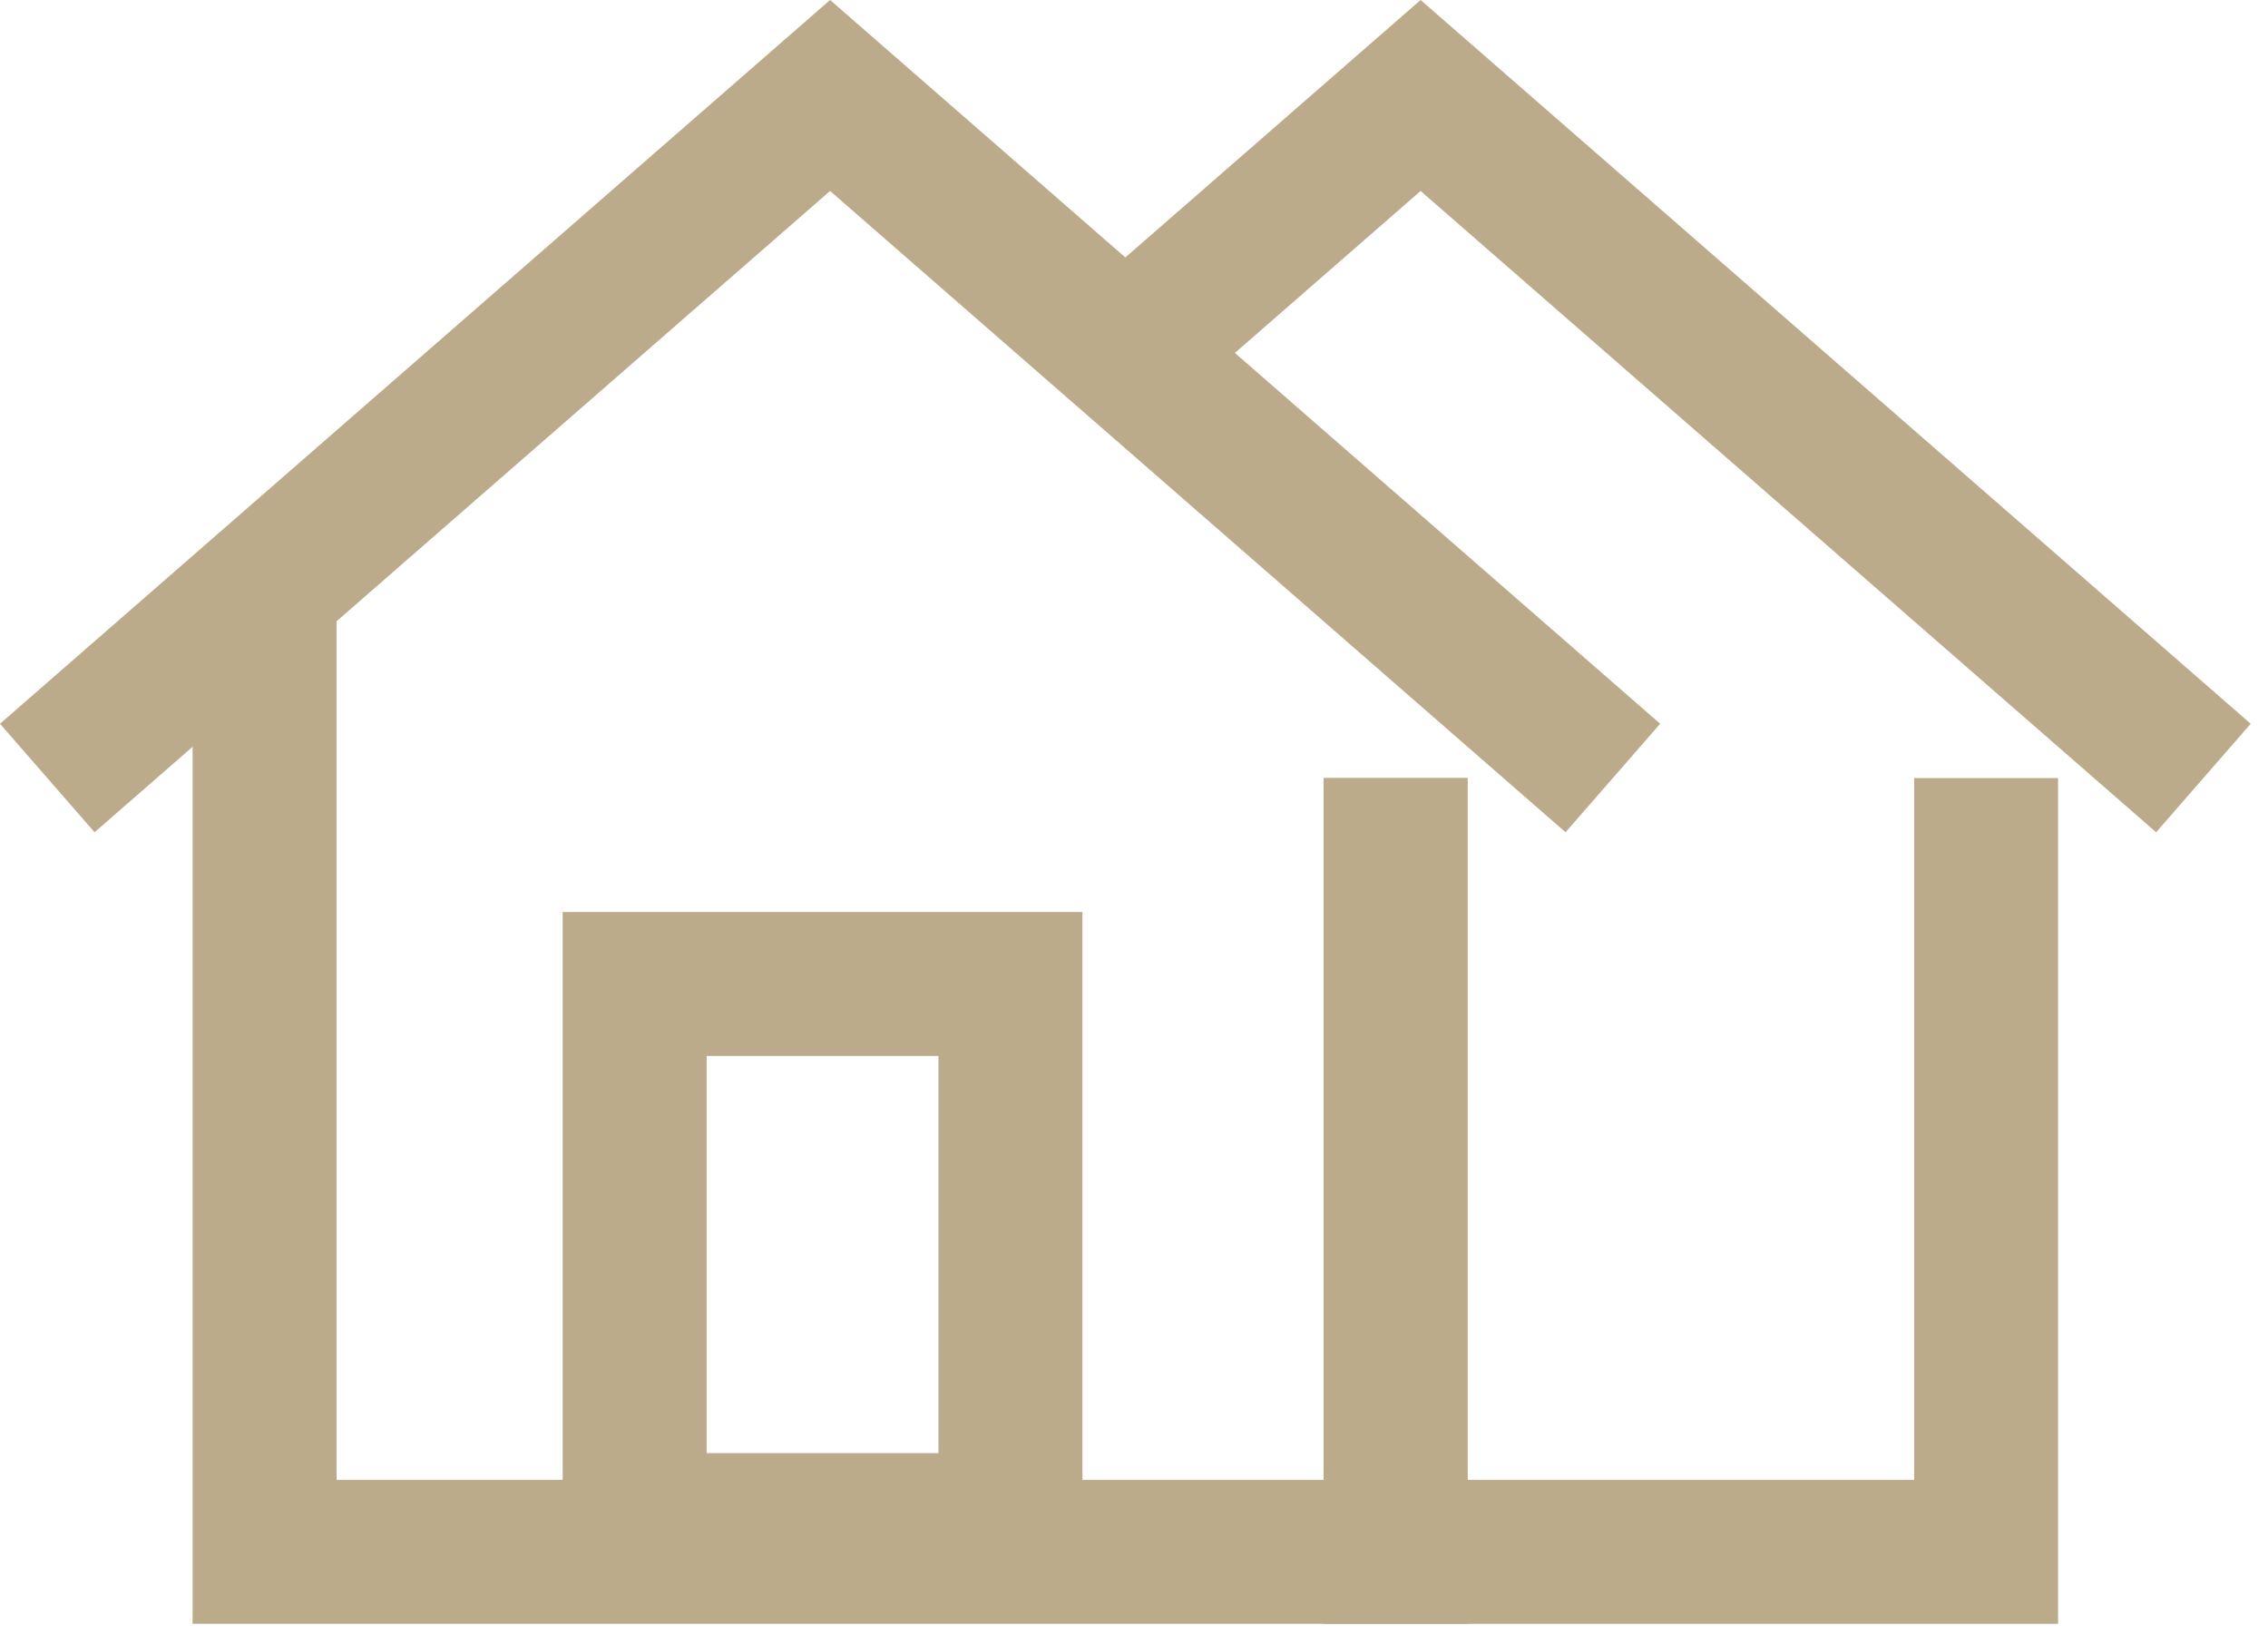
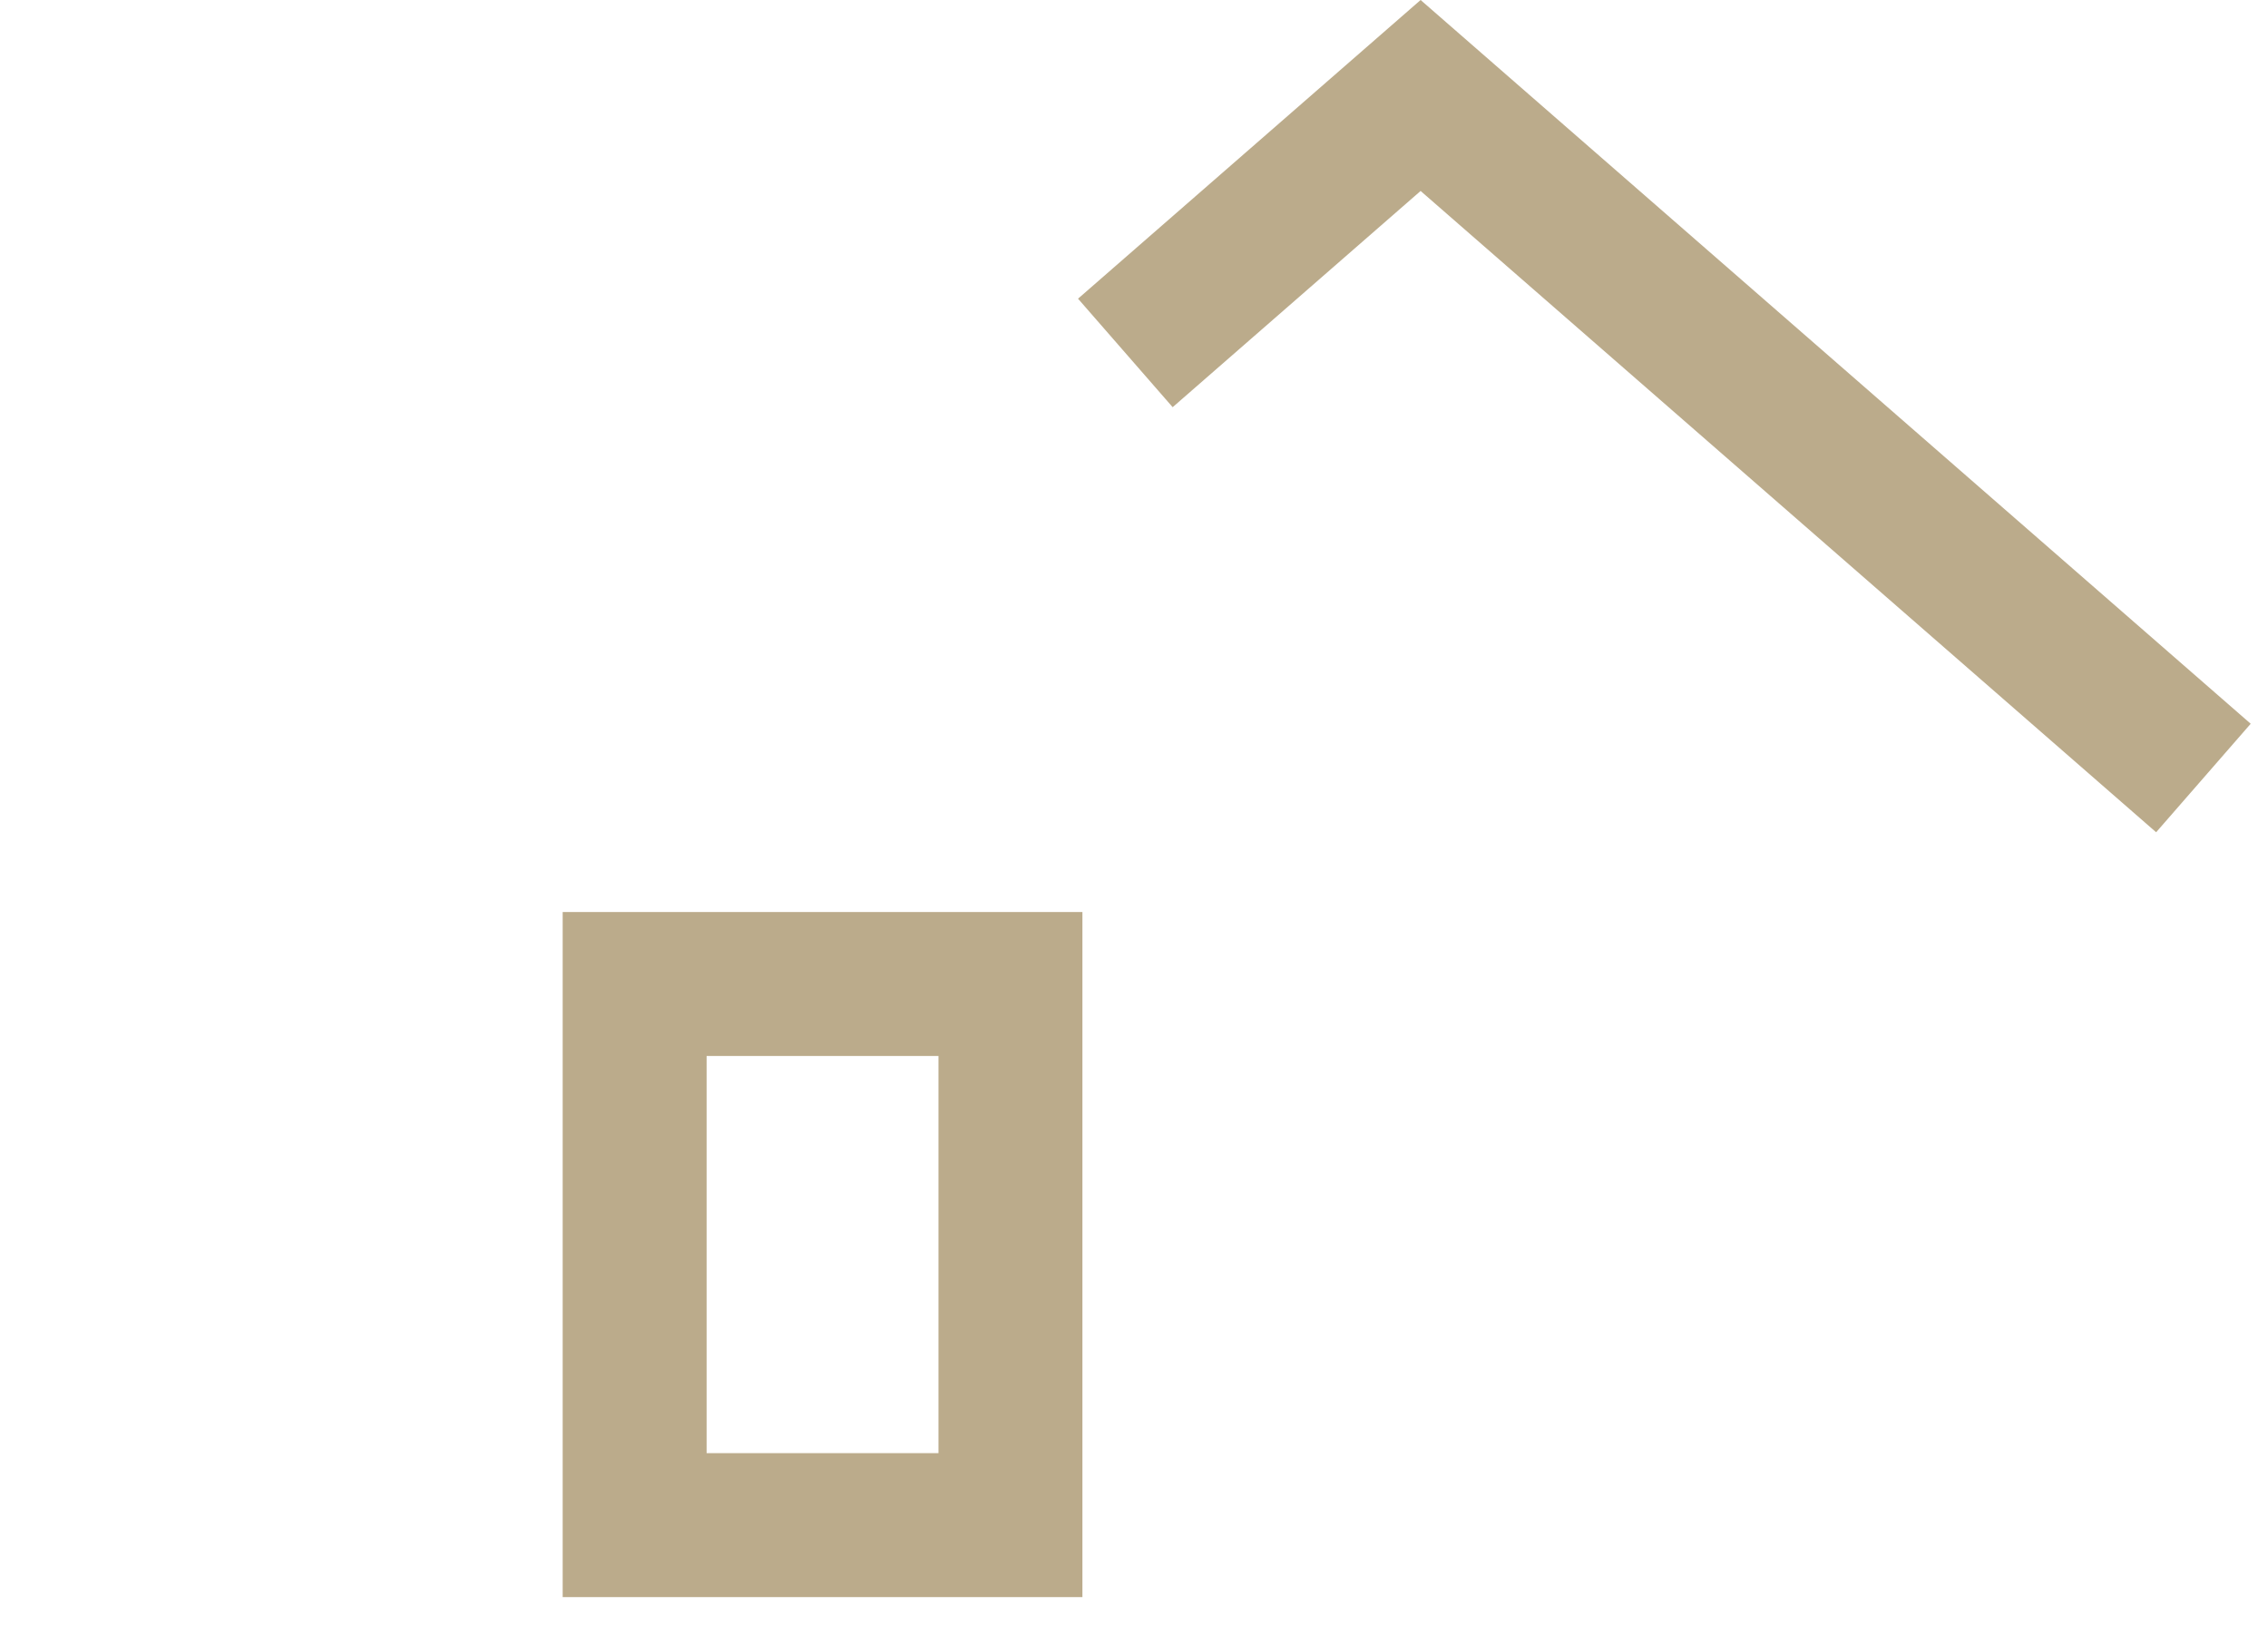
<svg xmlns="http://www.w3.org/2000/svg" width="43" height="31" viewBox="0 0 43 31" fill="none">
-   <path d="M1.793 15.777L0 13.72L15.738 0L31.476 13.72L29.682 15.777L15.738 3.62L1.793 15.777Z" fill="#BBAB8B" />
-   <path d="M27.824 30.782H3.652V10.922H6.381V28.054H25.095V14.75H27.824V30.782Z" fill="#BBAB8B" />
  <path d="M40.879 15.777L26.934 3.62L22.233 7.719L20.439 5.662L26.934 0L42.672 13.72L40.879 15.777Z" fill="#BBAB8B" />
-   <path d="M39.02 30.783H25.095V14.75H27.823V28.054H36.291V14.75H39.02V30.783Z" fill="#BBAB8B" />
  <path d="M20.522 30.276H10.668V17.289H20.522V30.276ZM13.397 27.547H17.793V20.018H13.397V27.547Z" fill="#BBAB8B" />
</svg>